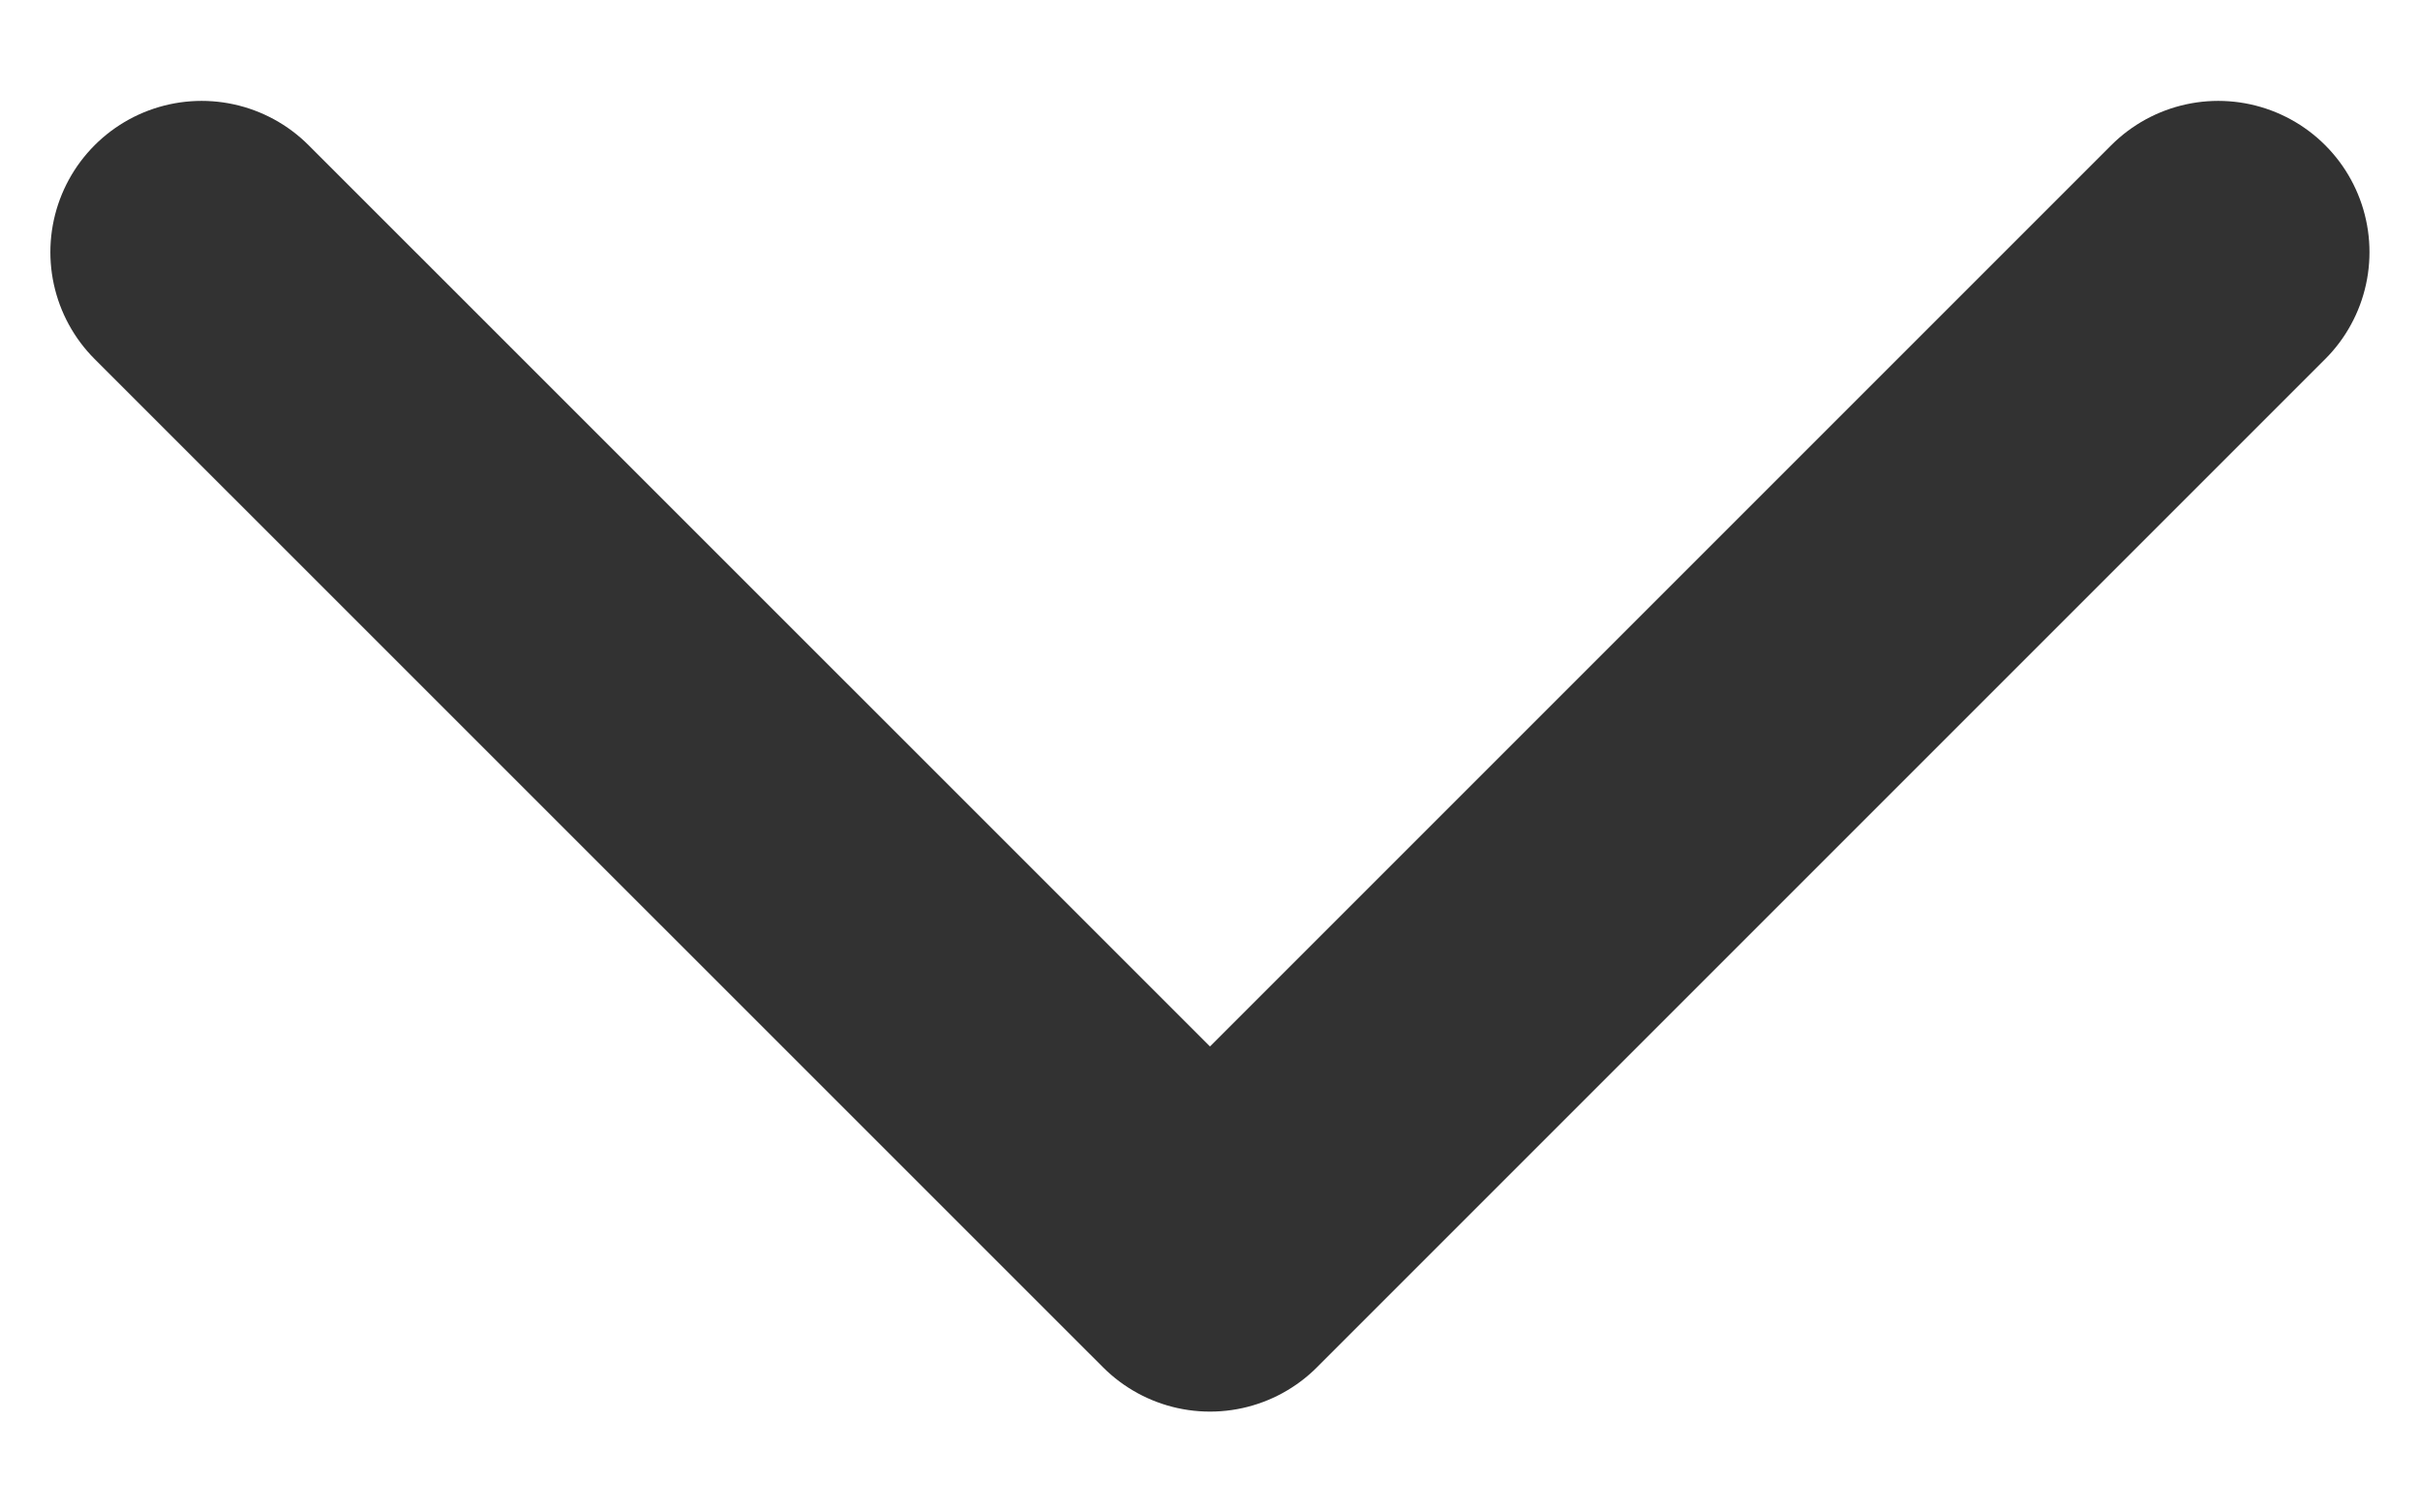
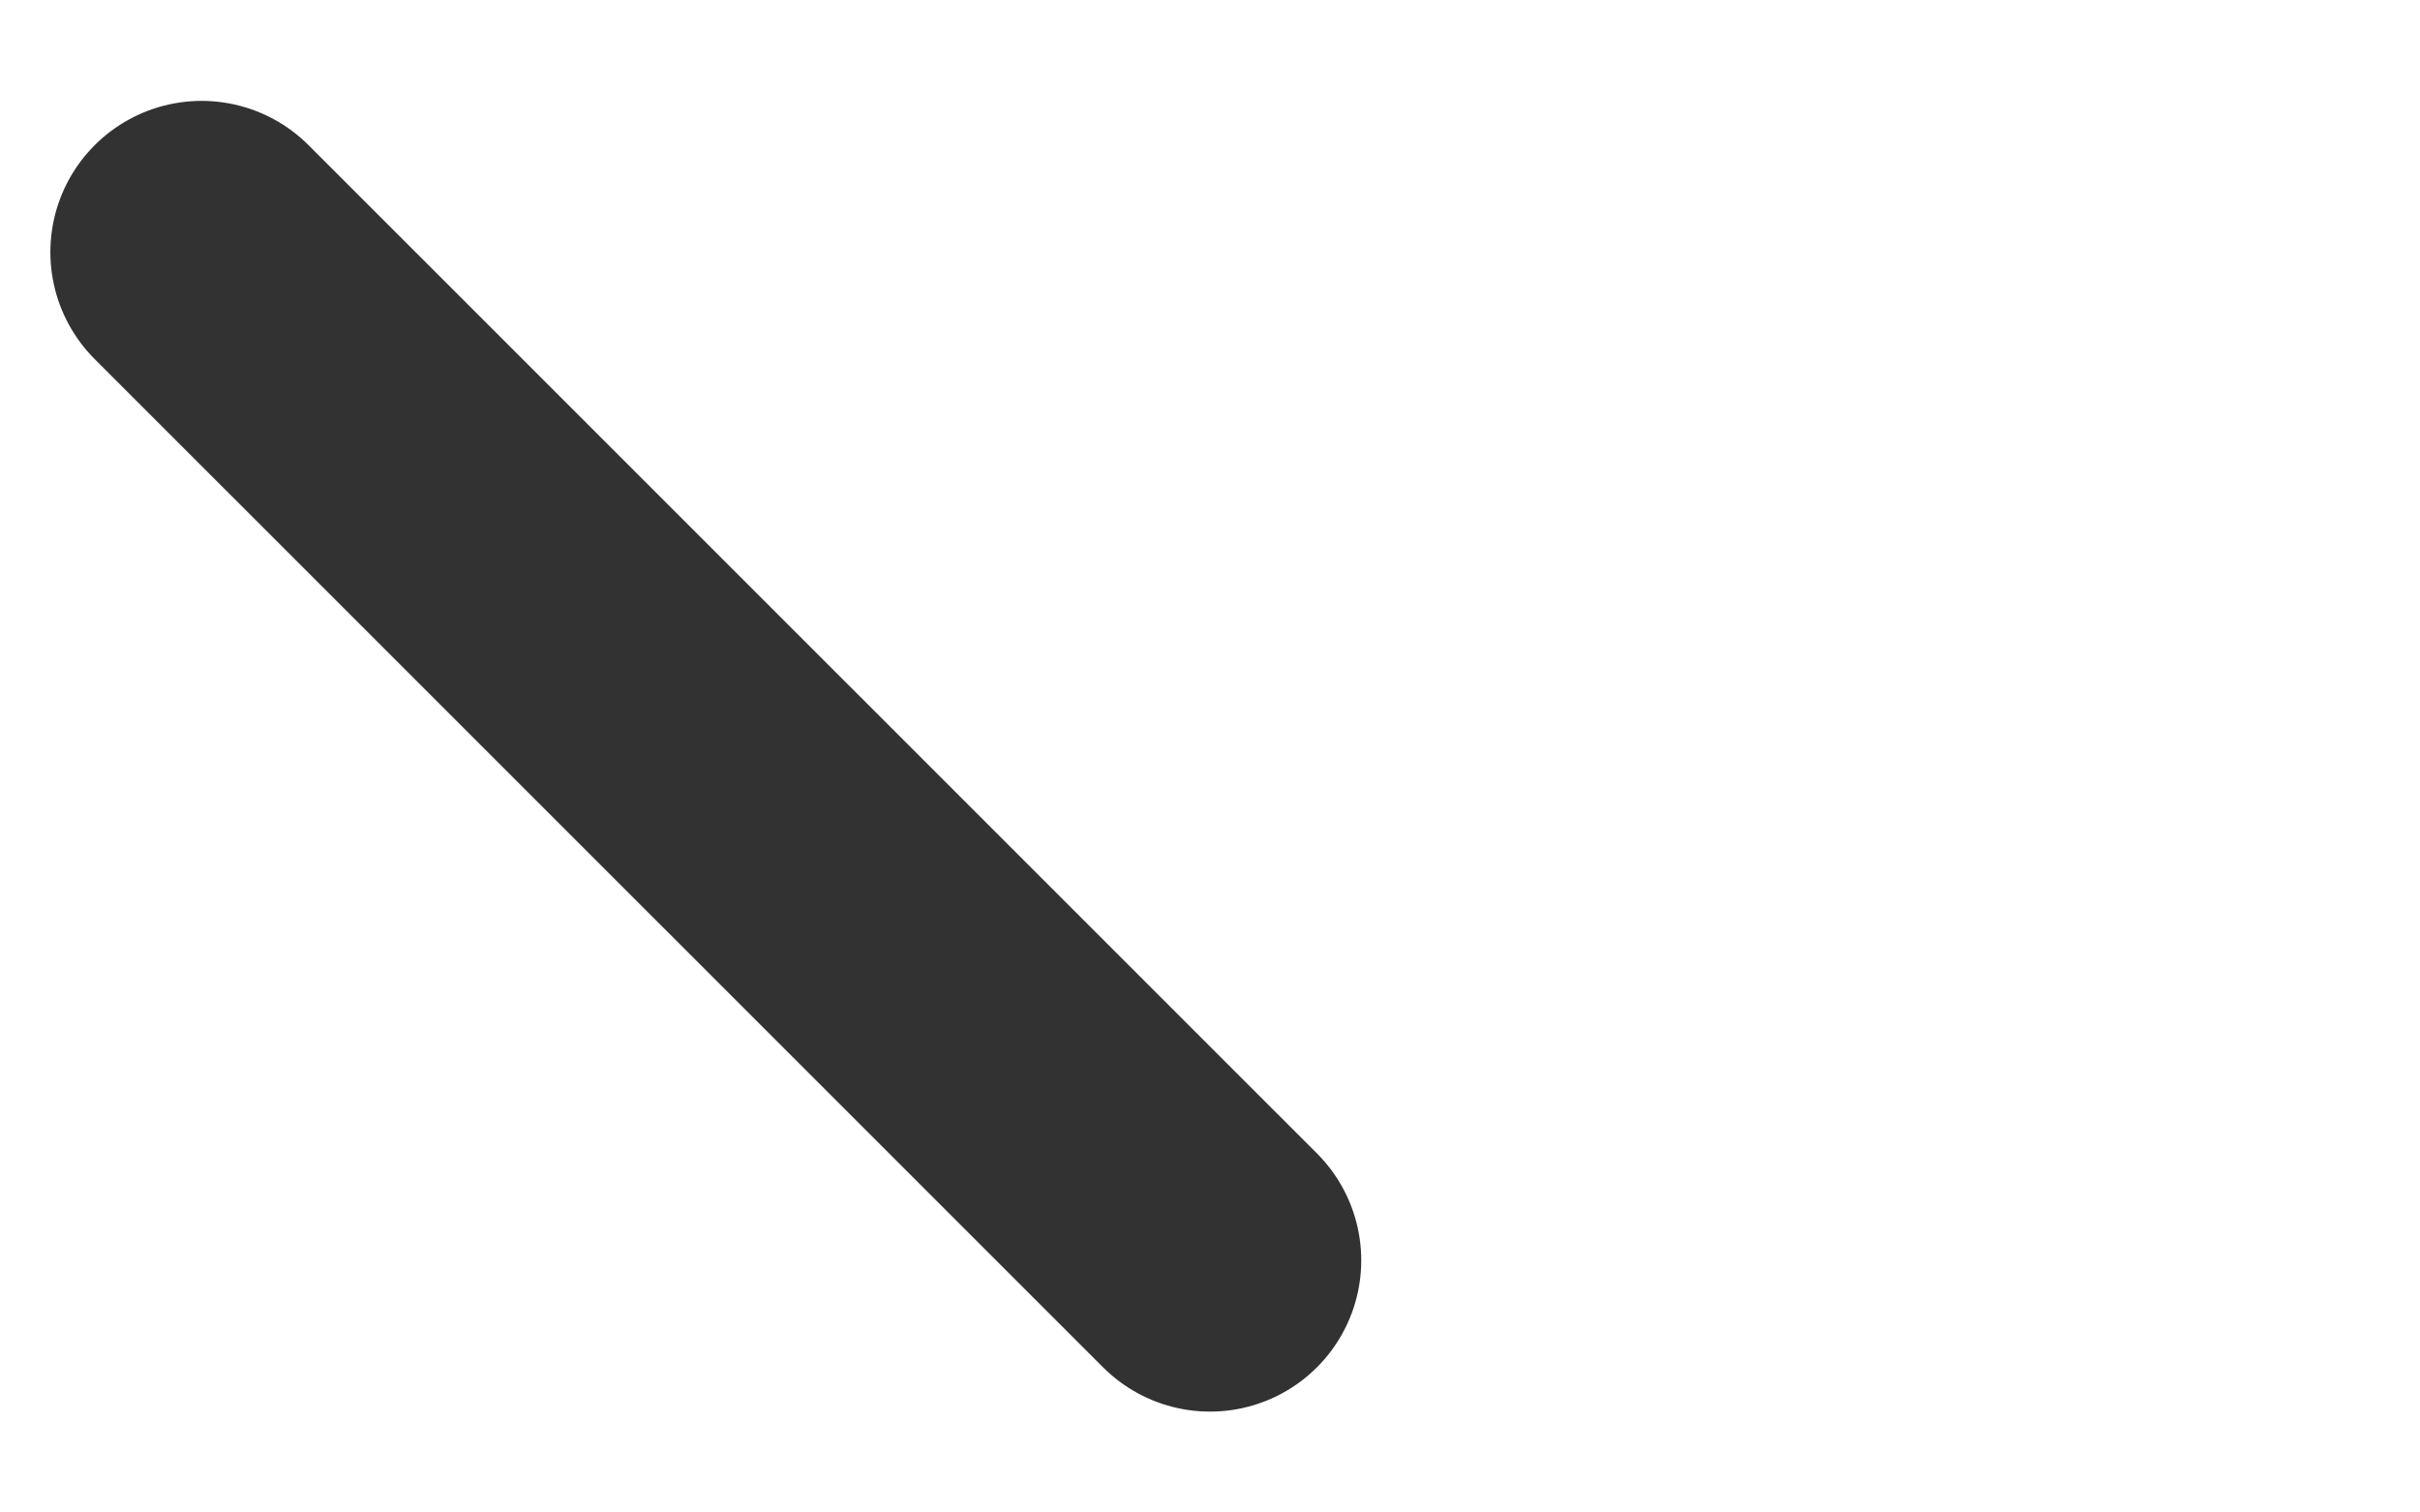
<svg xmlns="http://www.w3.org/2000/svg" width="16" height="10" viewBox="0 0 16 10" fill="none">
-   <path d="M1.333 1.667L8 8.333L14.666 1.667" stroke="#323232" stroke-width="2" stroke-linecap="round" stroke-linejoin="round" />
+   <path d="M1.333 1.667L8 8.333" stroke="#323232" stroke-width="2" stroke-linecap="round" stroke-linejoin="round" />
</svg>